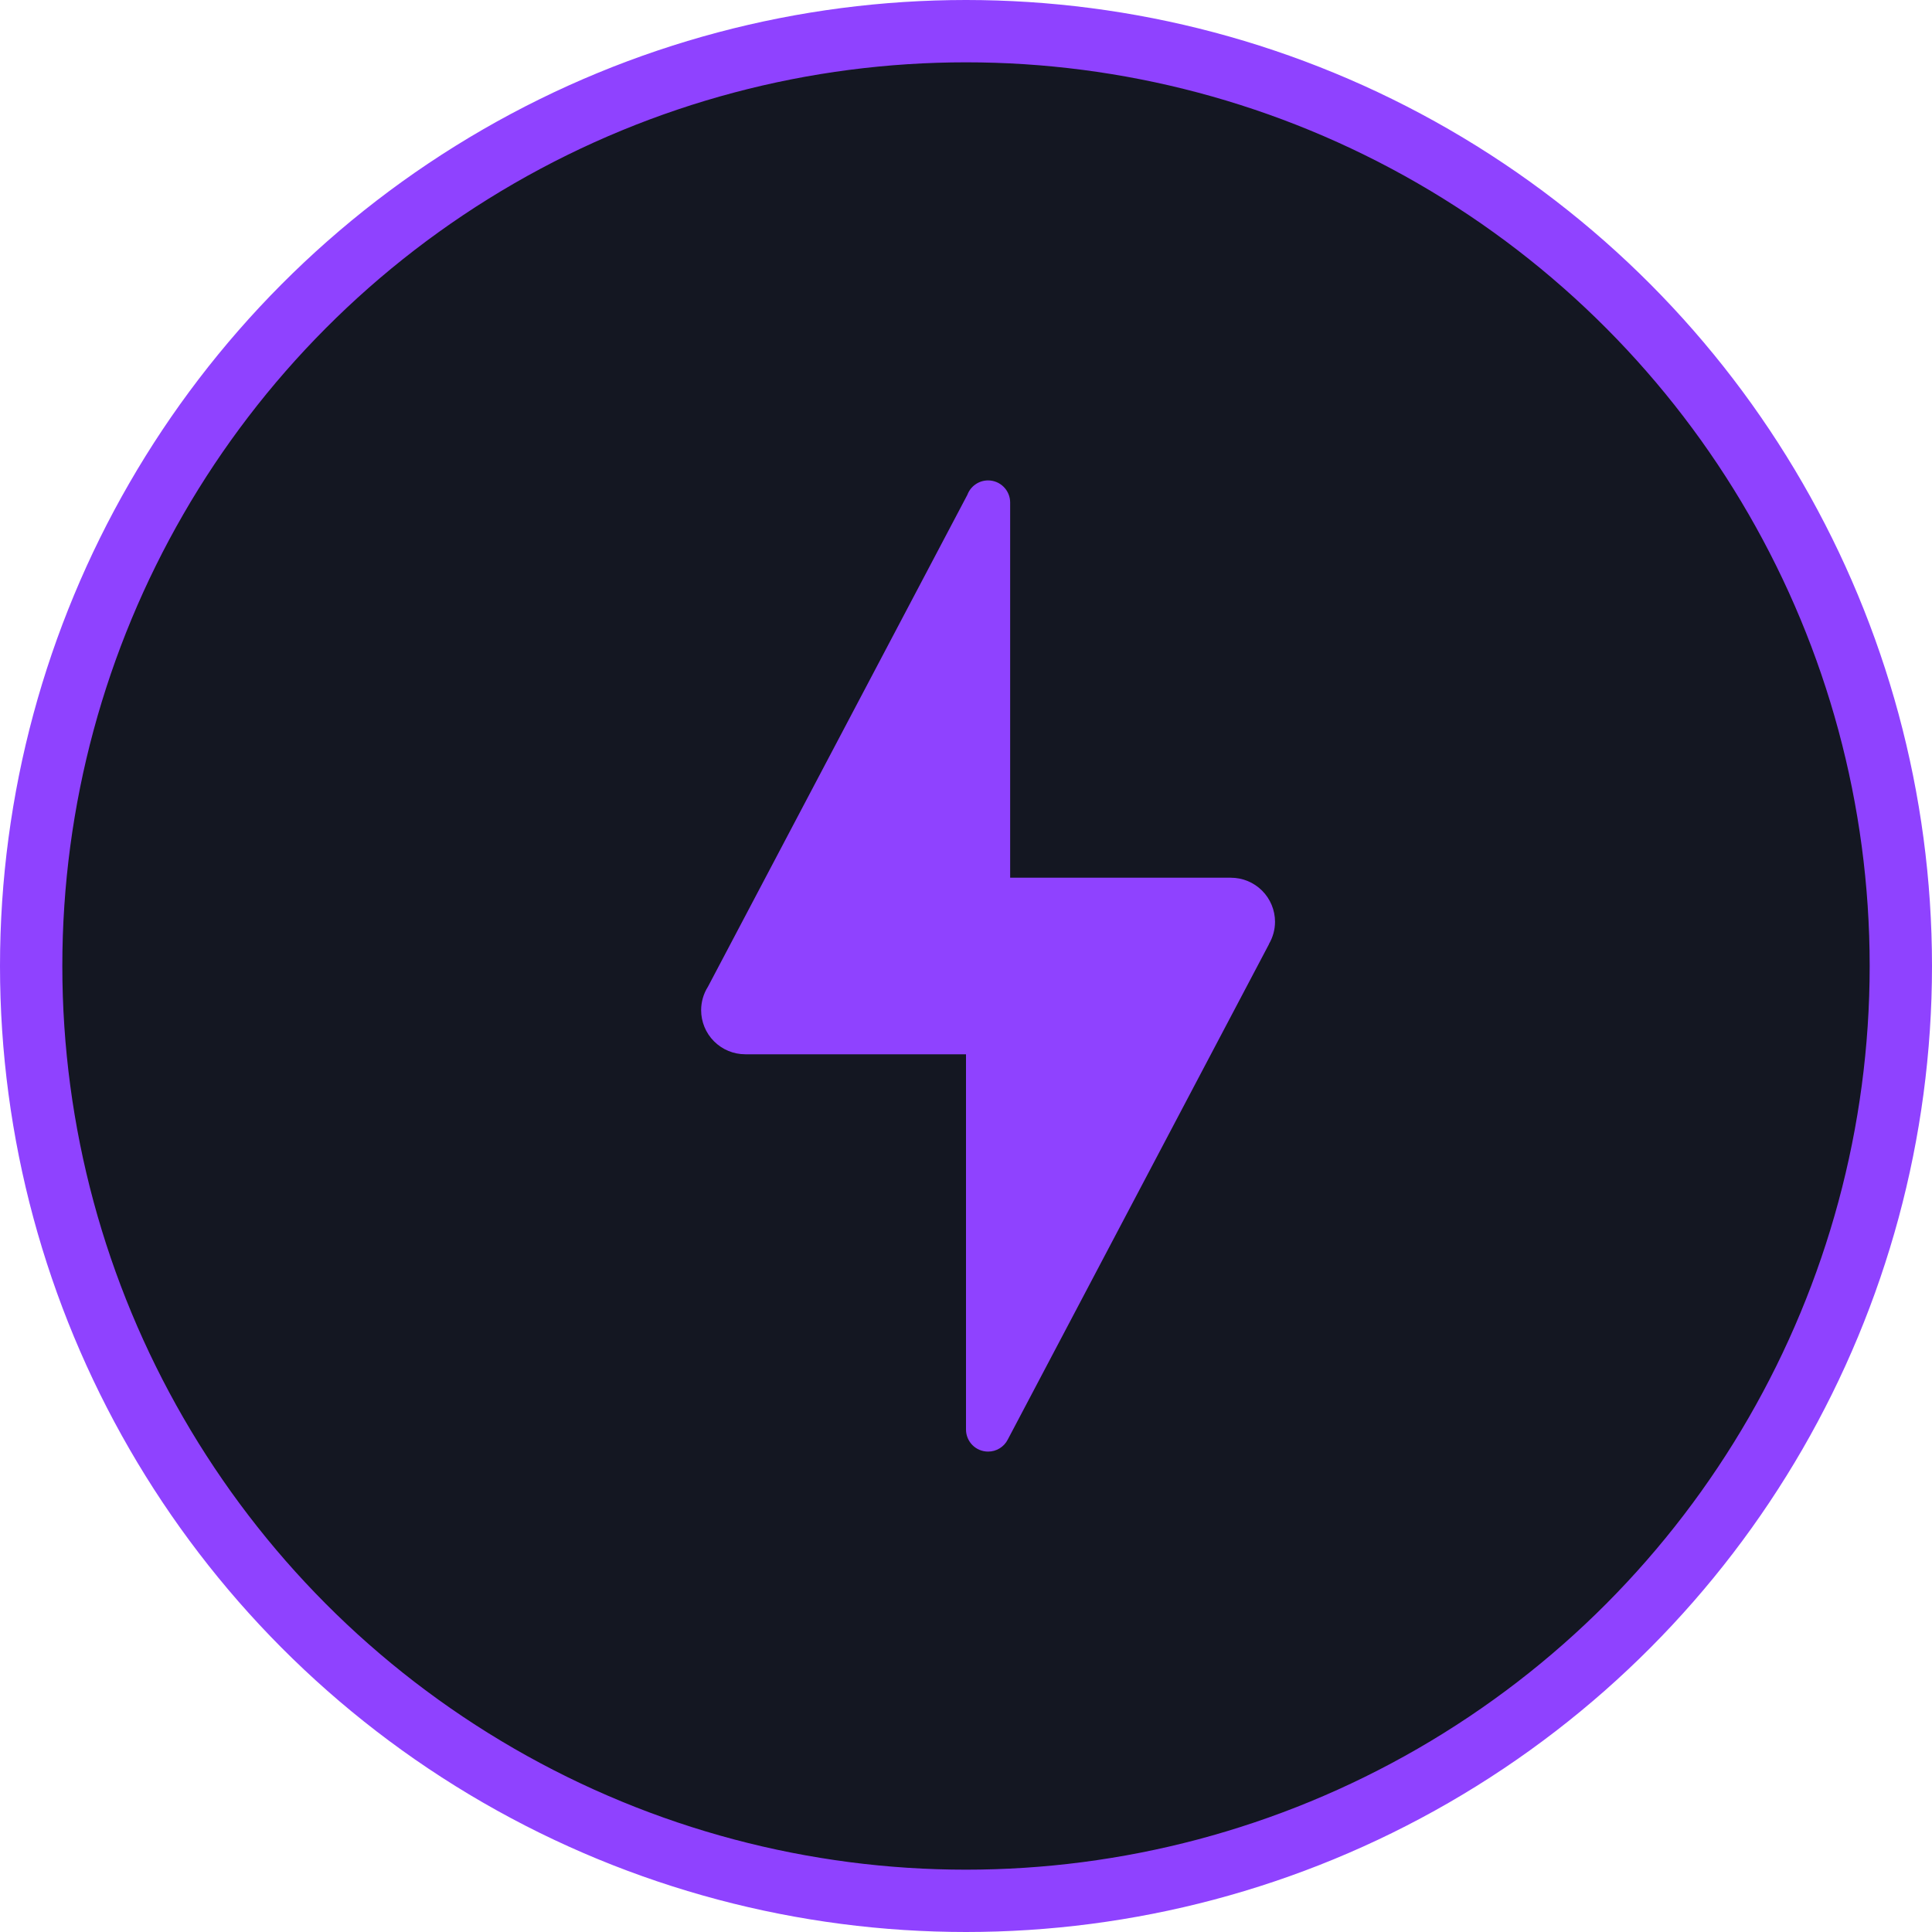
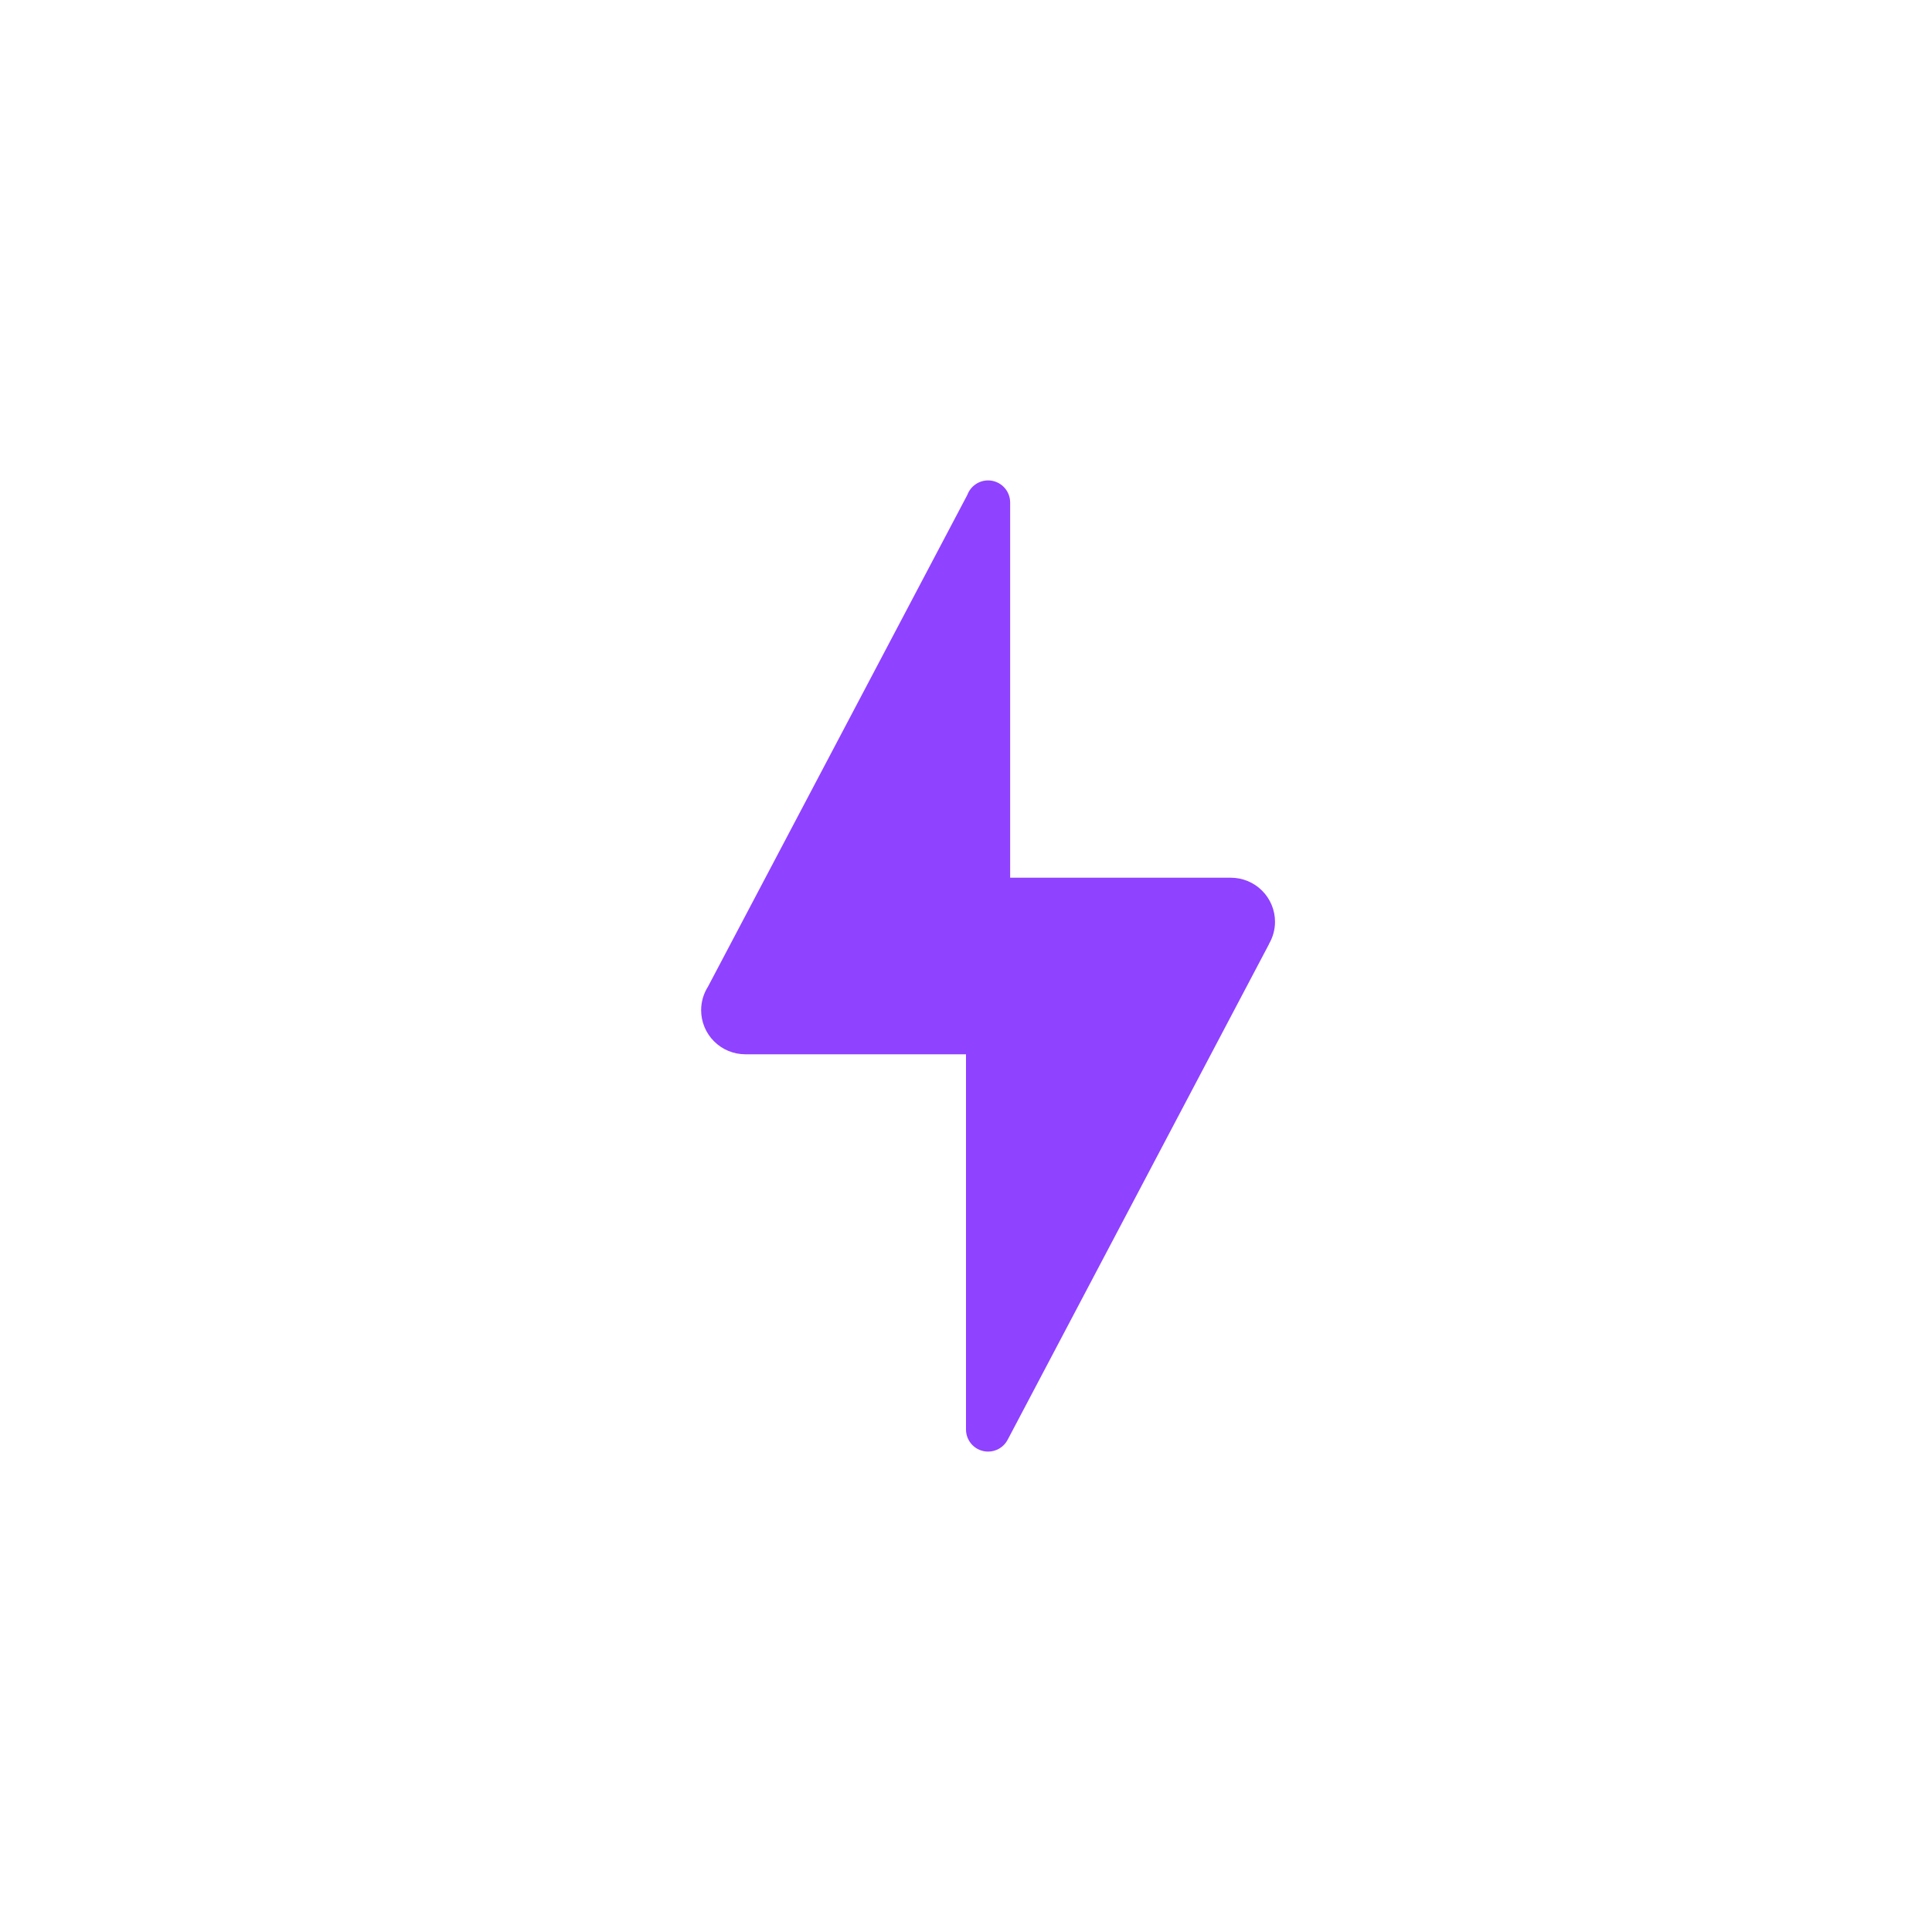
<svg xmlns="http://www.w3.org/2000/svg" width="62" height="62" viewBox="0 0 62 62" fill="none">
-   <circle cx="31" cy="31" r="30" fill="#141722" stroke="#8F42FF" stroke-width="2" />
  <path d="M31.708 15.417C31.564 15.417 31.423 15.461 31.304 15.544C31.185 15.626 31.095 15.743 31.044 15.879L22.719 31.664C22.576 31.889 22.501 32.15 22.5 32.417C22.5 32.792 22.649 33.153 22.915 33.418C23.181 33.684 23.541 33.833 23.917 33.833H31V45.875C31 46.063 31.075 46.243 31.207 46.376C31.34 46.509 31.52 46.583 31.708 46.583C31.839 46.584 31.967 46.548 32.078 46.48C32.189 46.412 32.28 46.315 32.339 46.199L40.726 30.294L40.723 30.292C40.849 30.077 40.916 29.832 40.917 29.583C40.917 29.208 40.767 28.847 40.502 28.582C40.236 28.316 39.876 28.167 39.5 28.167H32.417V16.125C32.417 15.937 32.342 15.757 32.209 15.624C32.076 15.491 31.896 15.417 31.708 15.417Z" fill="#8F42FF" />
</svg>